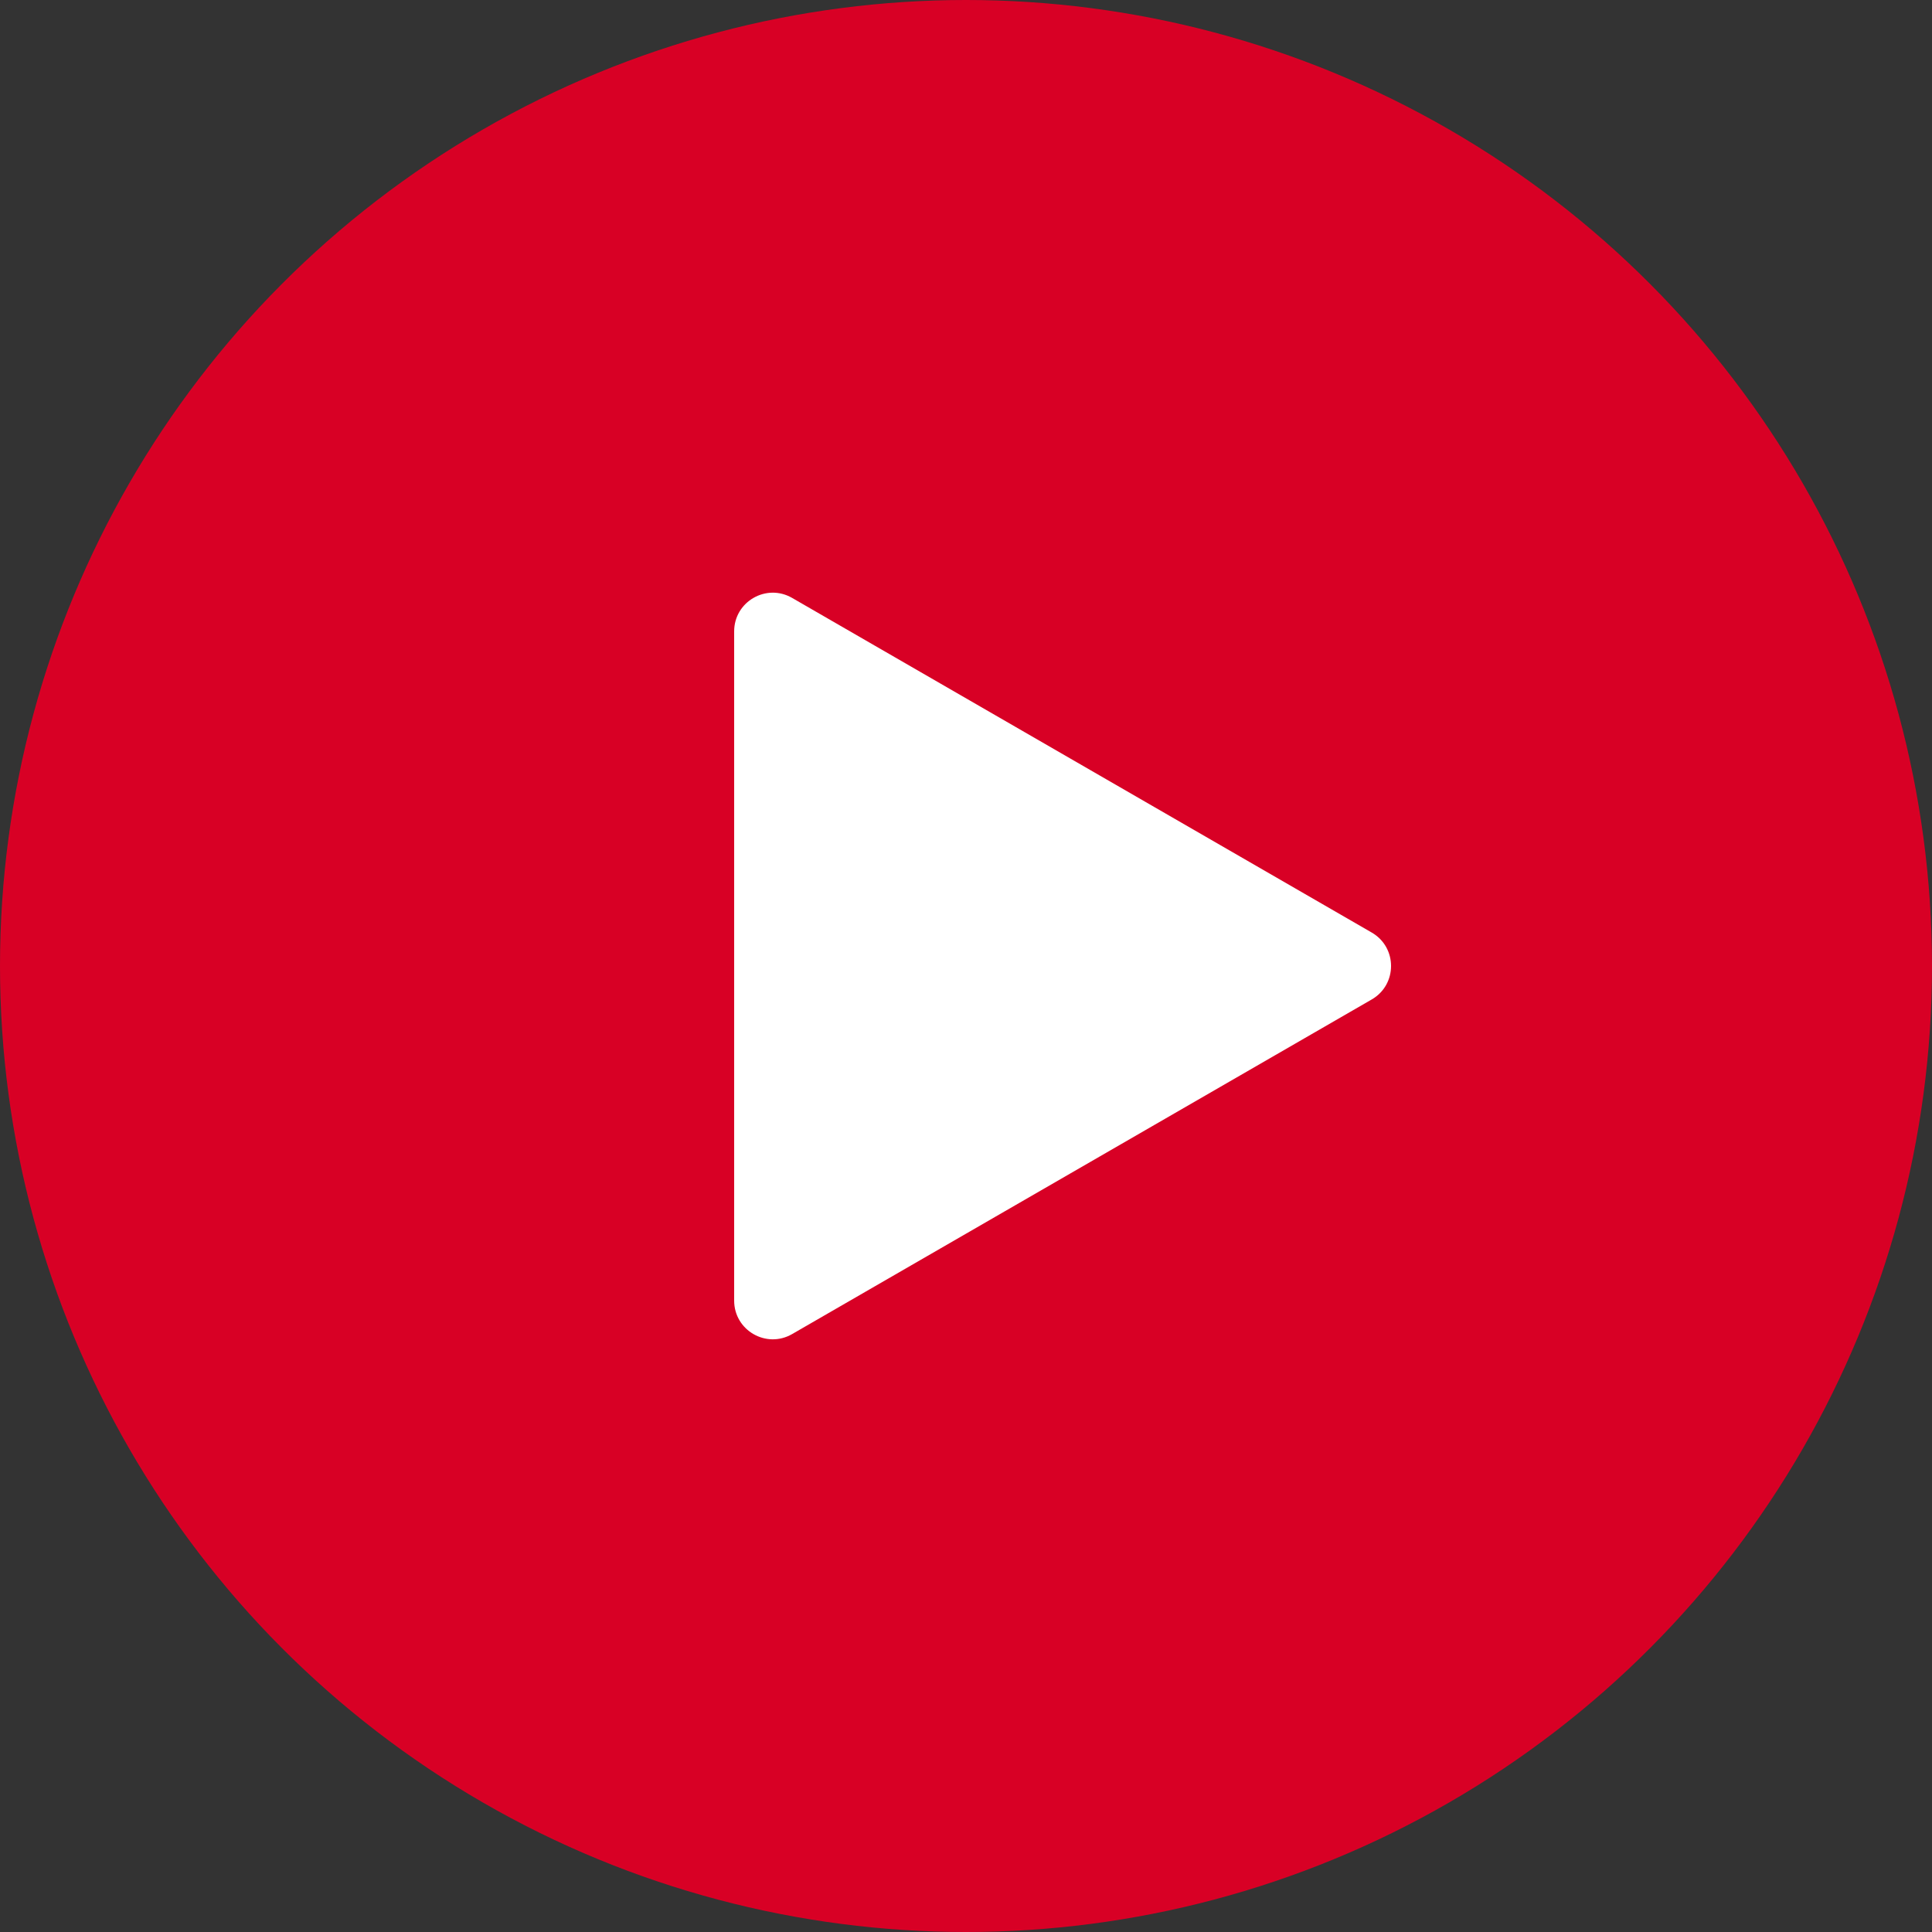
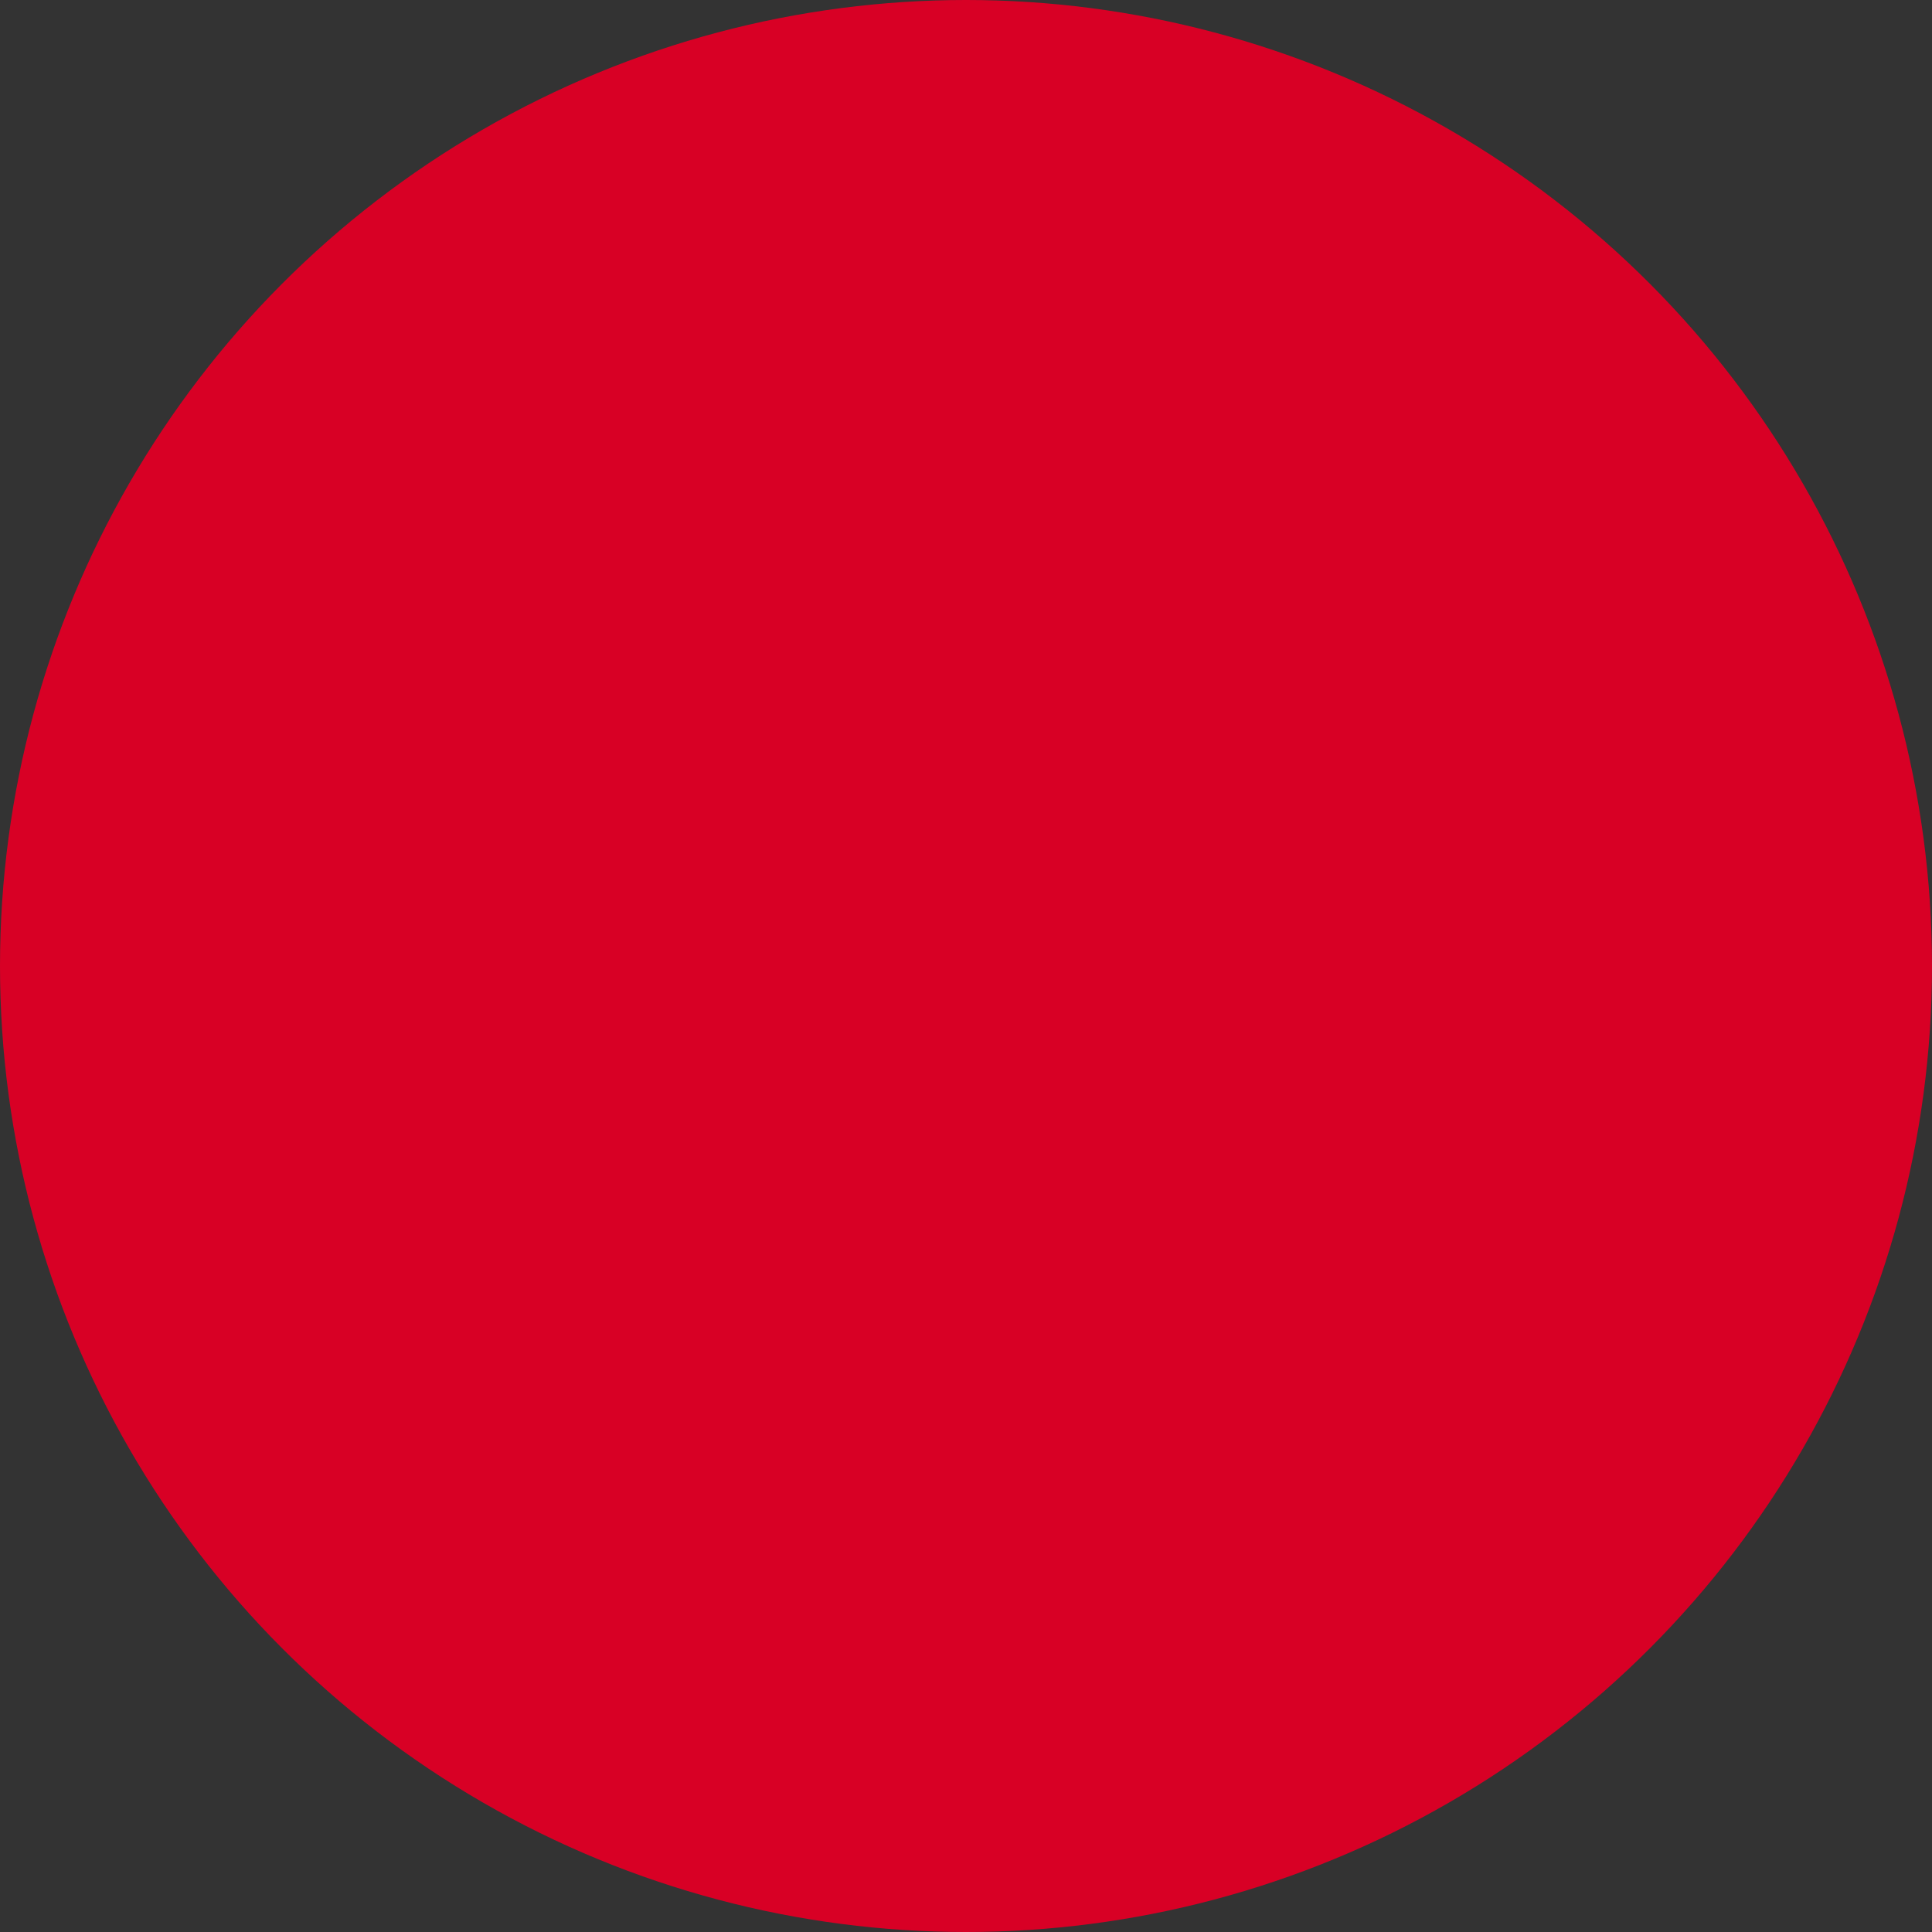
<svg xmlns="http://www.w3.org/2000/svg" width="50" height="50" viewBox="0 0 50 50" fill="none">
  <rect x="0" y="0" width="50" height="50" fill="#333333" stroke="none" />
  <circle cx="25" cy="25" r="25" fill="#D80025" />
-   <path d="M35.5 24.134C36.167 24.519 36.167 25.481 35.5 25.866L20.5 34.526C19.833 34.911 19 34.43 19 33.66V16.34C19 15.57 19.833 15.089 20.5 15.474L35.5 24.134Z" fill="white" />
</svg>